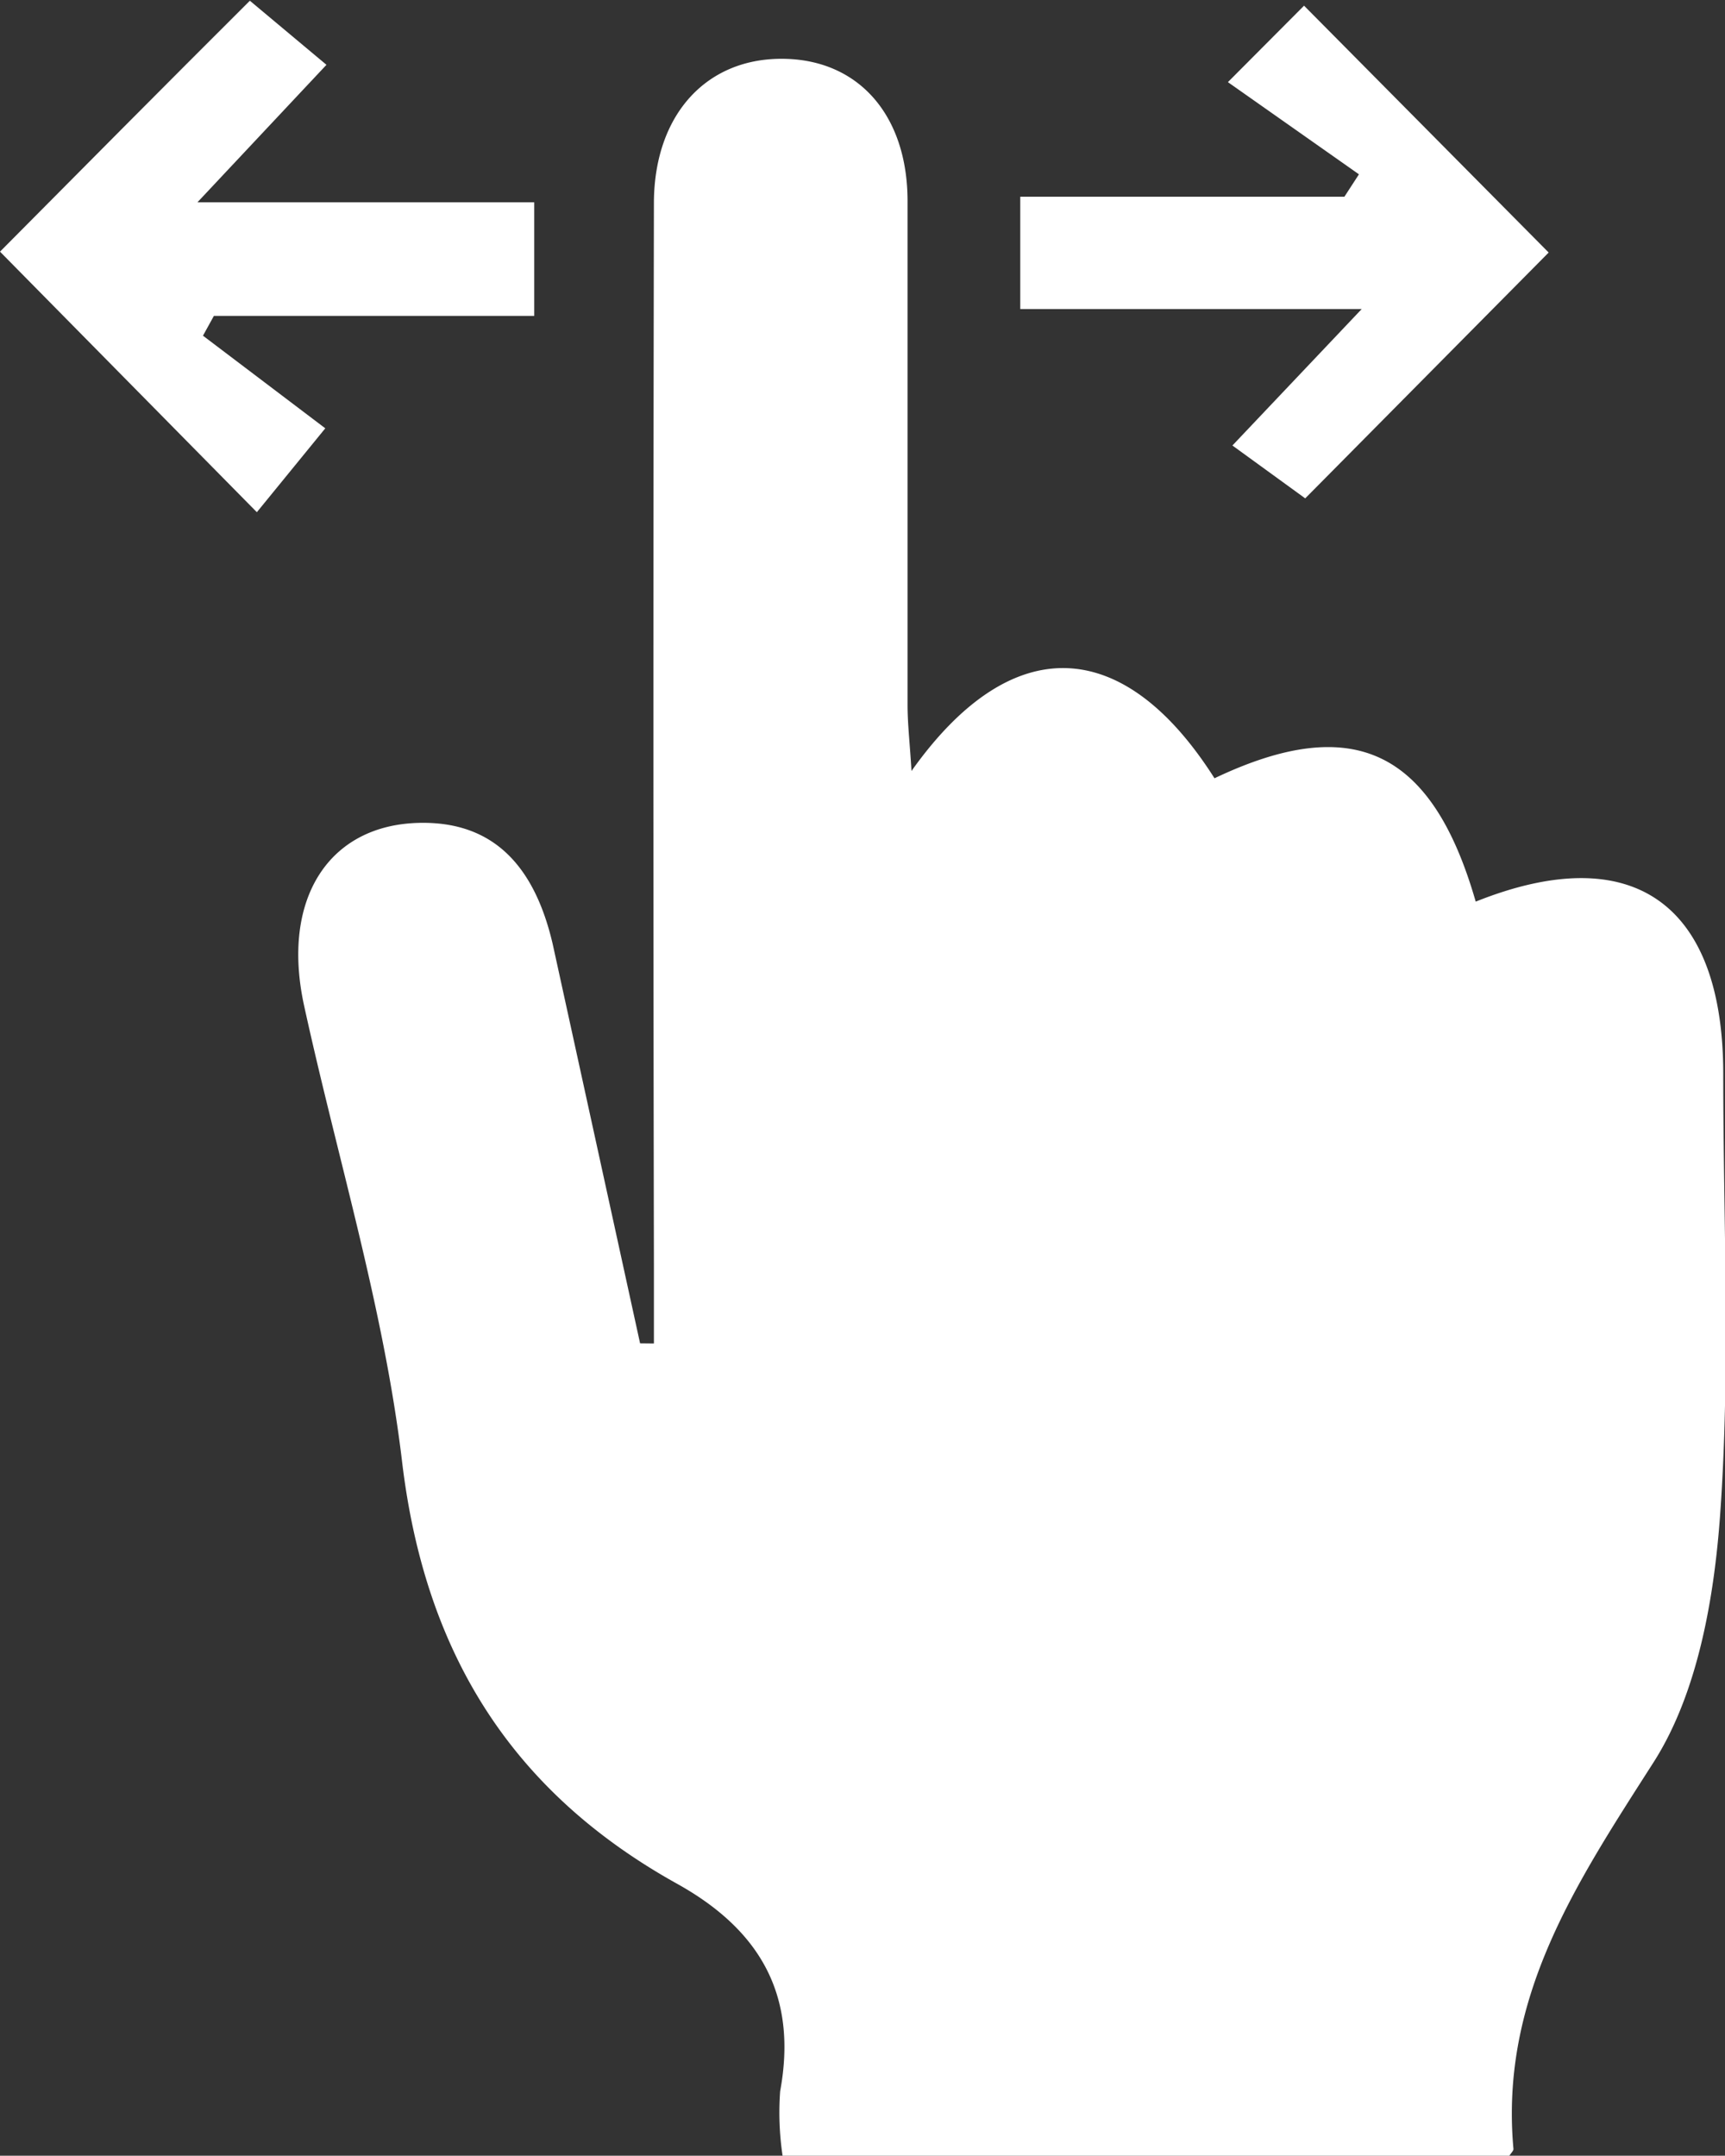
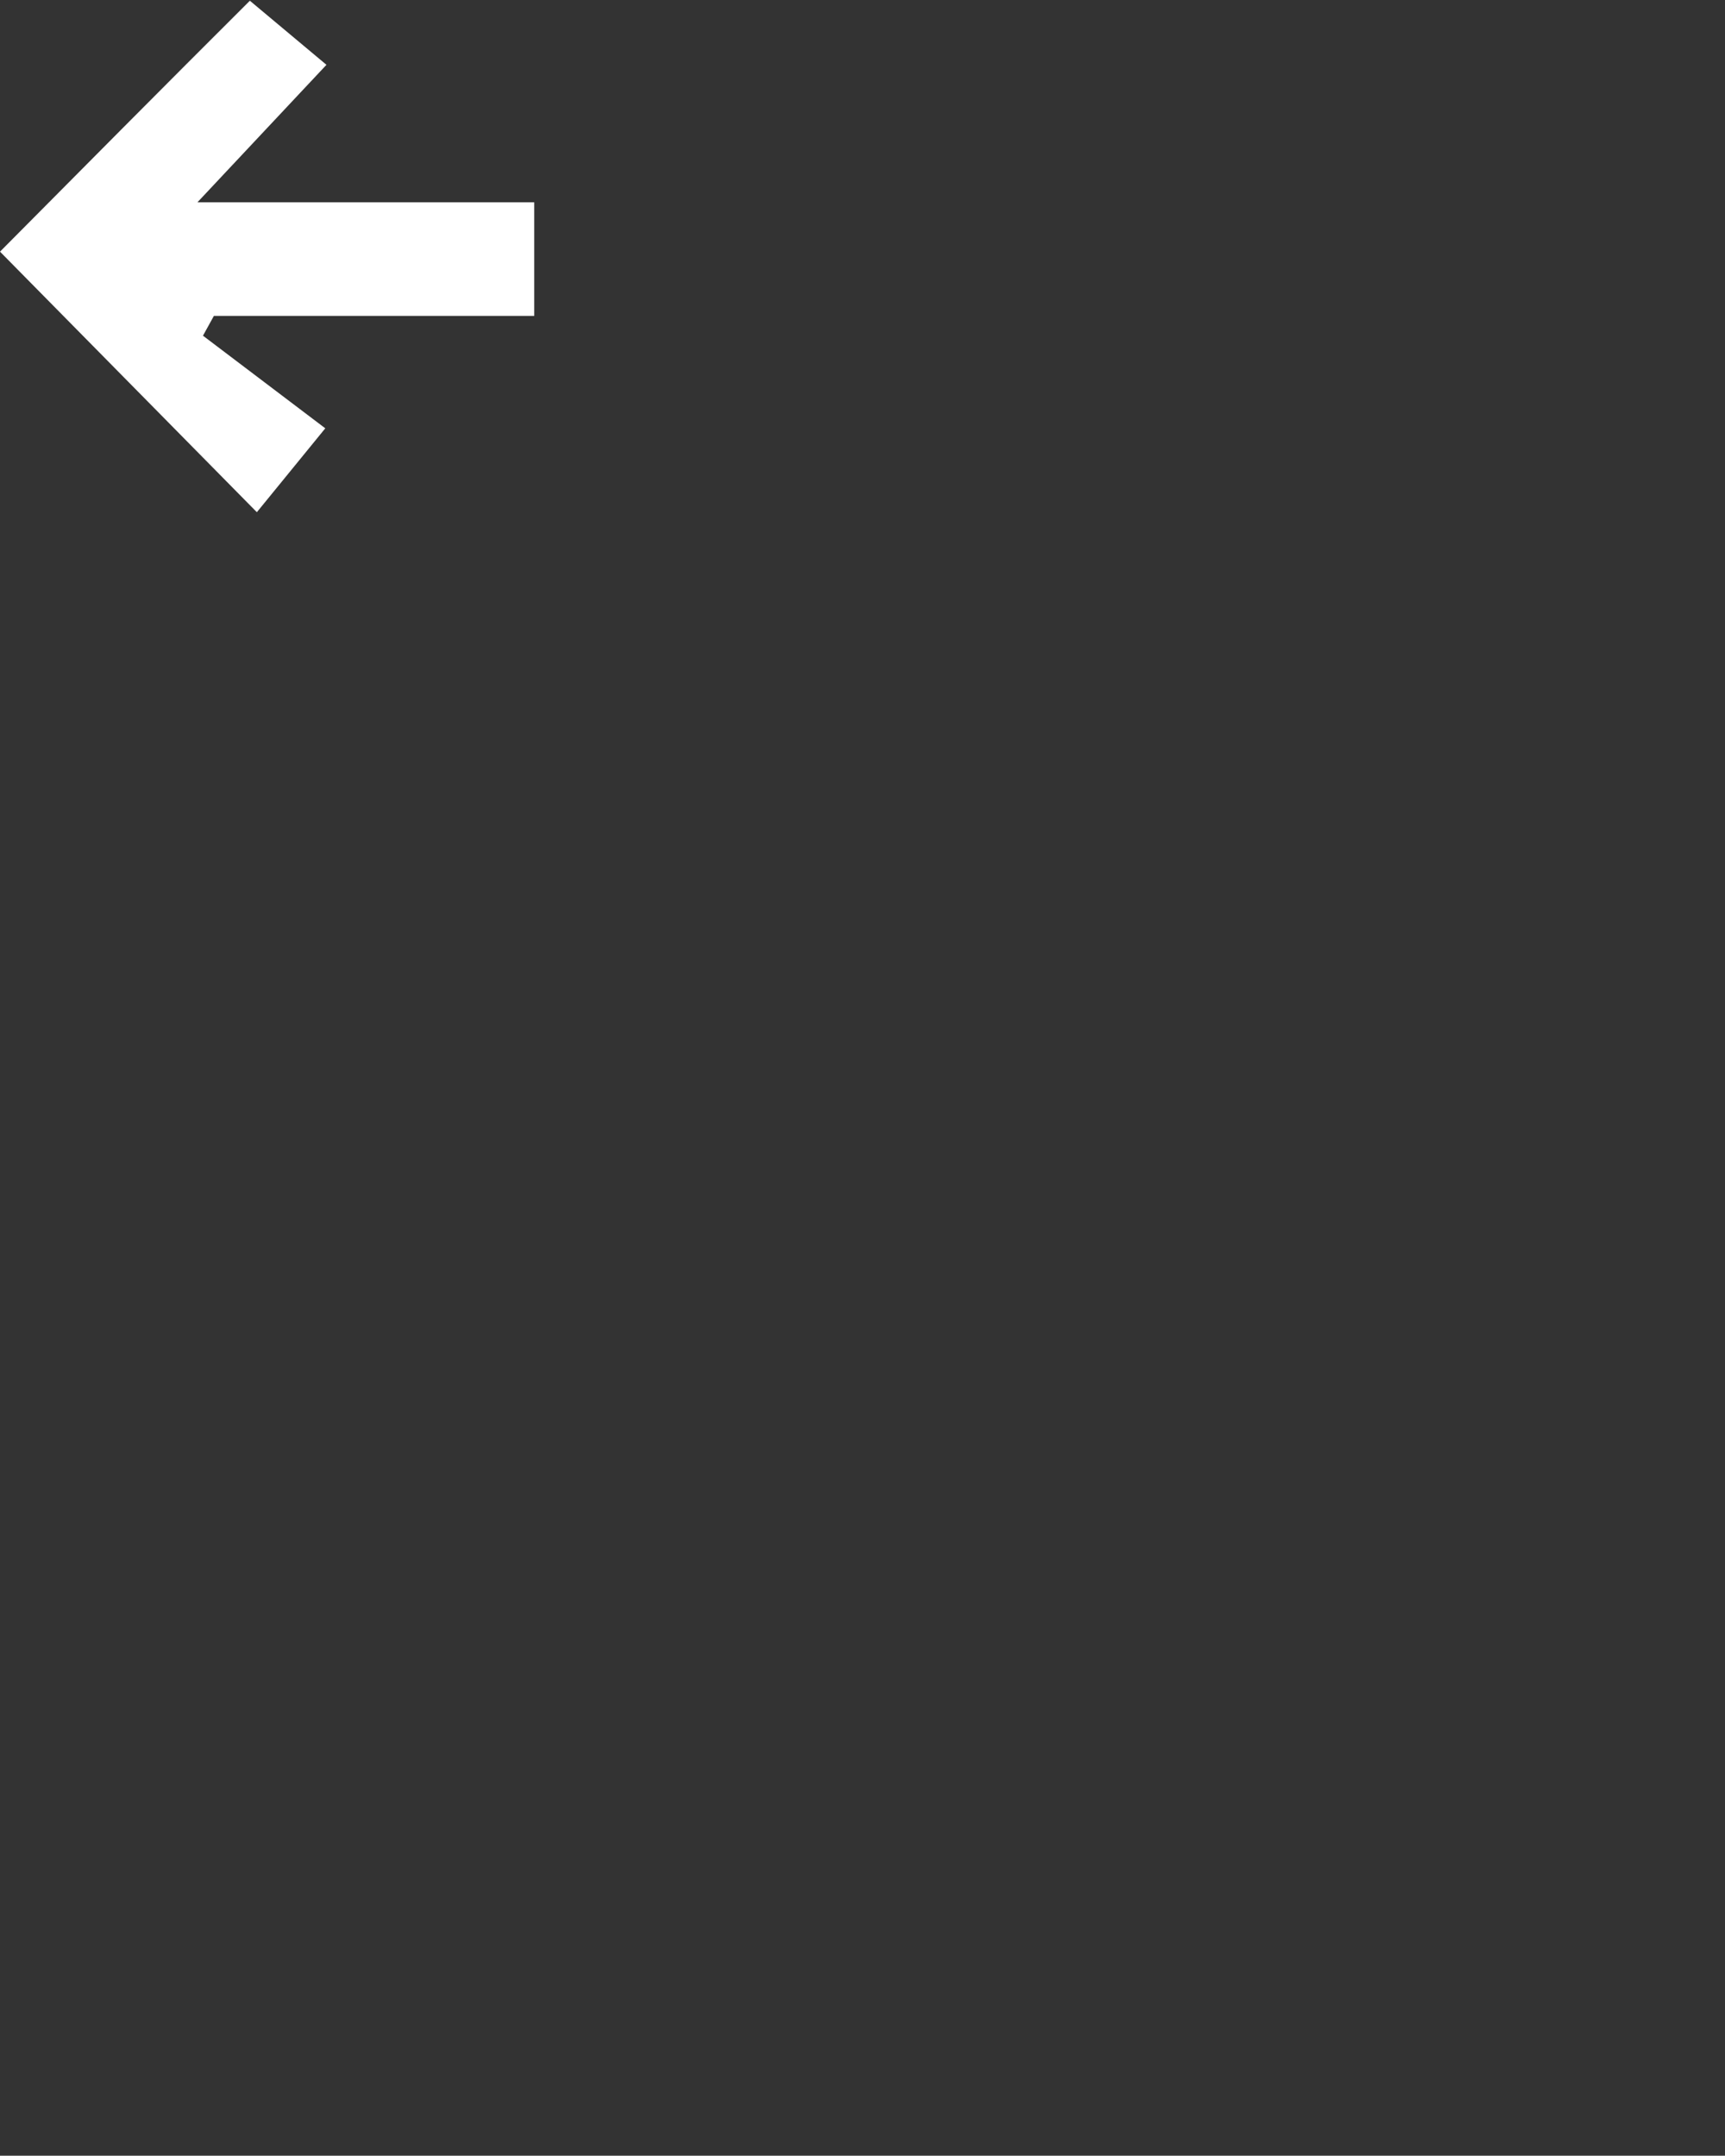
<svg xmlns="http://www.w3.org/2000/svg" viewBox="0 0 118.47 148.02">
  <rect x="0" y="0" width="118.47" height="148.02" fill="#333333" stroke="none" />
  <defs>
    <style>.a{fill:#fff;}</style>
  </defs>
  <title>hand</title>
-   <path class="a" d="M67.32,98.35c-2-9.14-4-18.28-6-27.41C60,65.26,57,62.54,52.24,62.61c-6.28.09-9.59,5.2-8,12.53,2.28,10.44,5.47,20.75,6.73,31.3,1.56,13.18,7.53,22.69,18.86,29,5.7,3.16,8.33,7.64,7.11,14.26a20.17,20.17,0,0,0,.17,4.46H127c.15-.23.32-.38.3-.51-.94-10.43,4.35-18.28,9.66-26.59,3-4.73,4.13-11.22,4.54-17,.71-10,.21-20.13.21-30.2,0-11.77-6.28-16.13-17-11.84-3-10.42-8.42-13-17.94-8.47-6.22-9.79-13.92-10.21-20.81-.5-.11-1.88-.27-3.2-.27-4.53,0-11.53,0-23.06,0-34.59,0-5.9-3.34-9.67-8.42-9.78-5.3-.12-8.94,3.73-9,9.79q-.07,36.54,0,73.08v5.34Z" transform="translate(-23.36 -6.11)" />
  <path class="a" d="M45.7,35.52l-8.4-6.36.75-1.36h22V20H36.92l8.86-9.44-5.26-4.4C34.76,11.9,28.88,17.83,23.36,23.39L41,41.28Z" transform="translate(-23.36 -6.11)" />
-   <path class="a" d="M93.43,19.62v7.71h23.45L108,36.7l5,3.63,16.72-16.88L112.92,6.5l-5.23,5.25,9,6.33-1,1.54Z" transform="translate(-23.36 -6.11)" />
</svg>